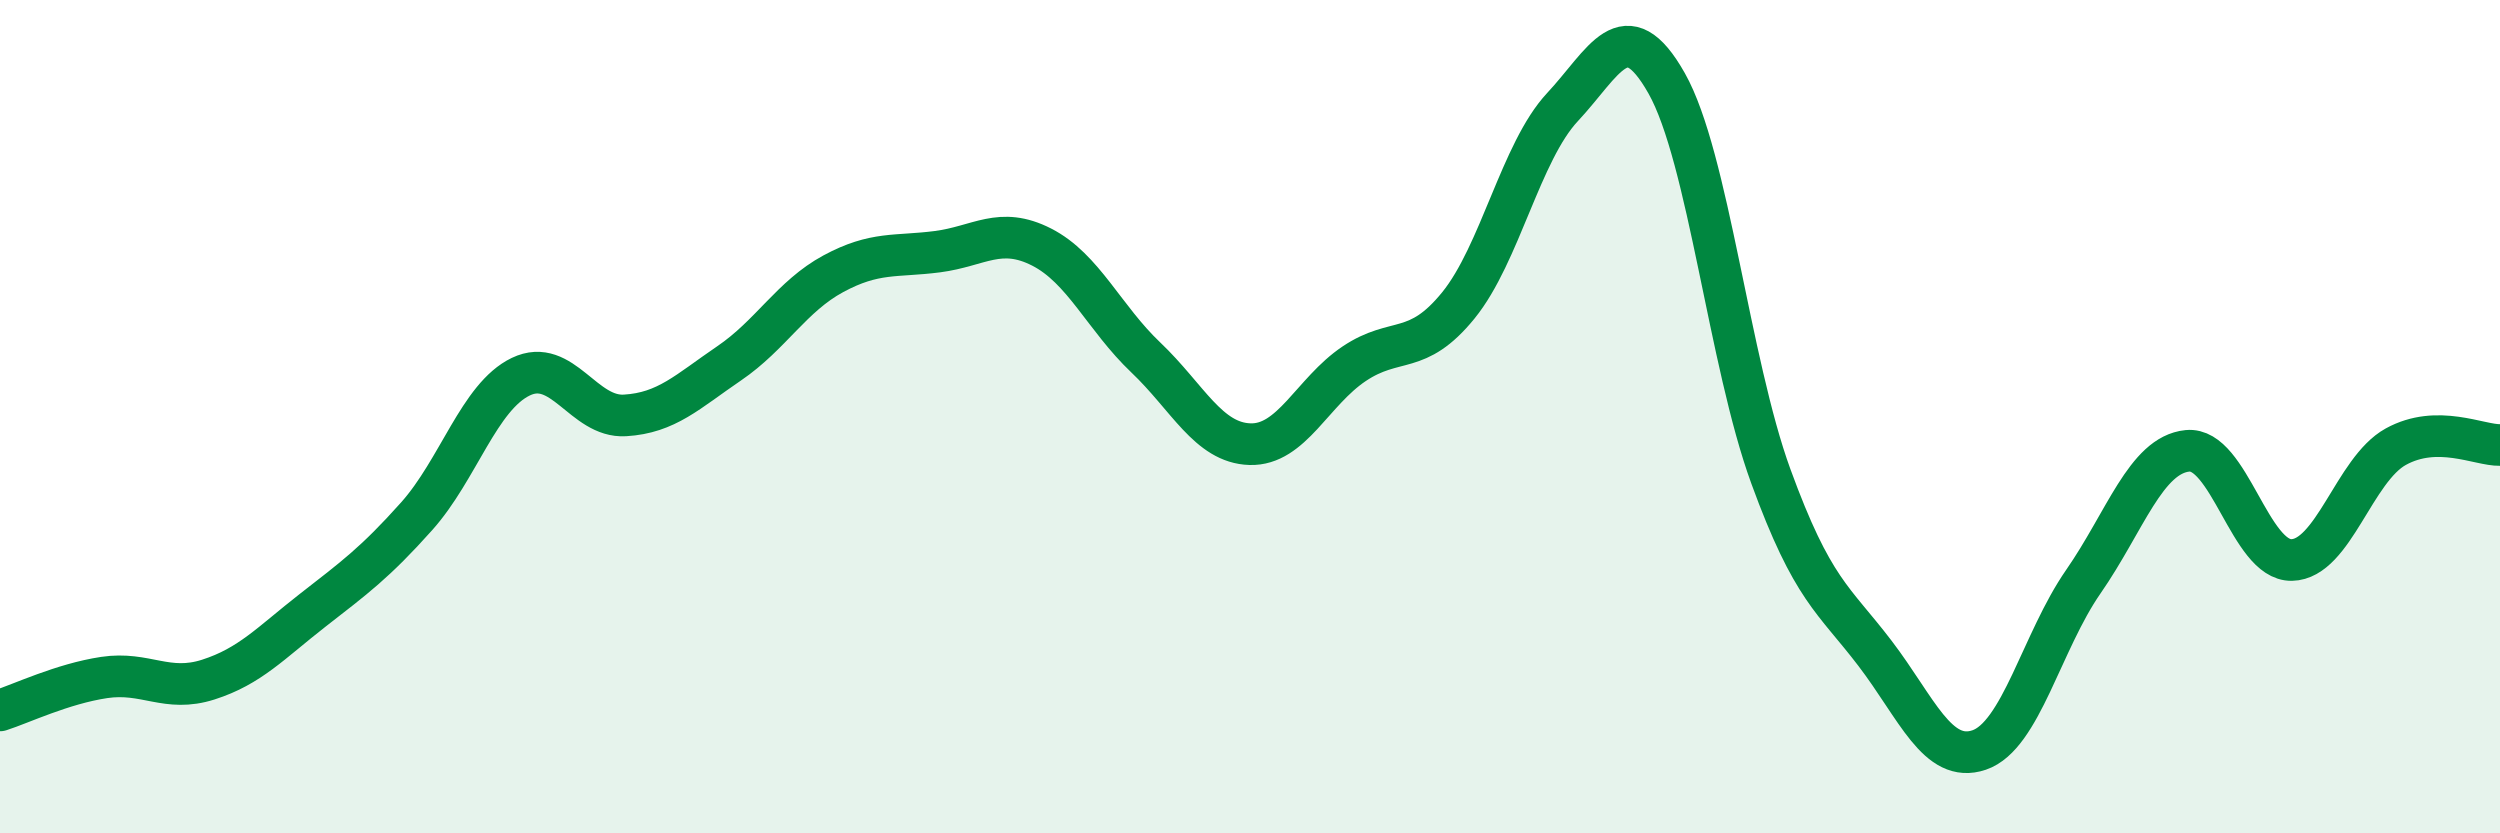
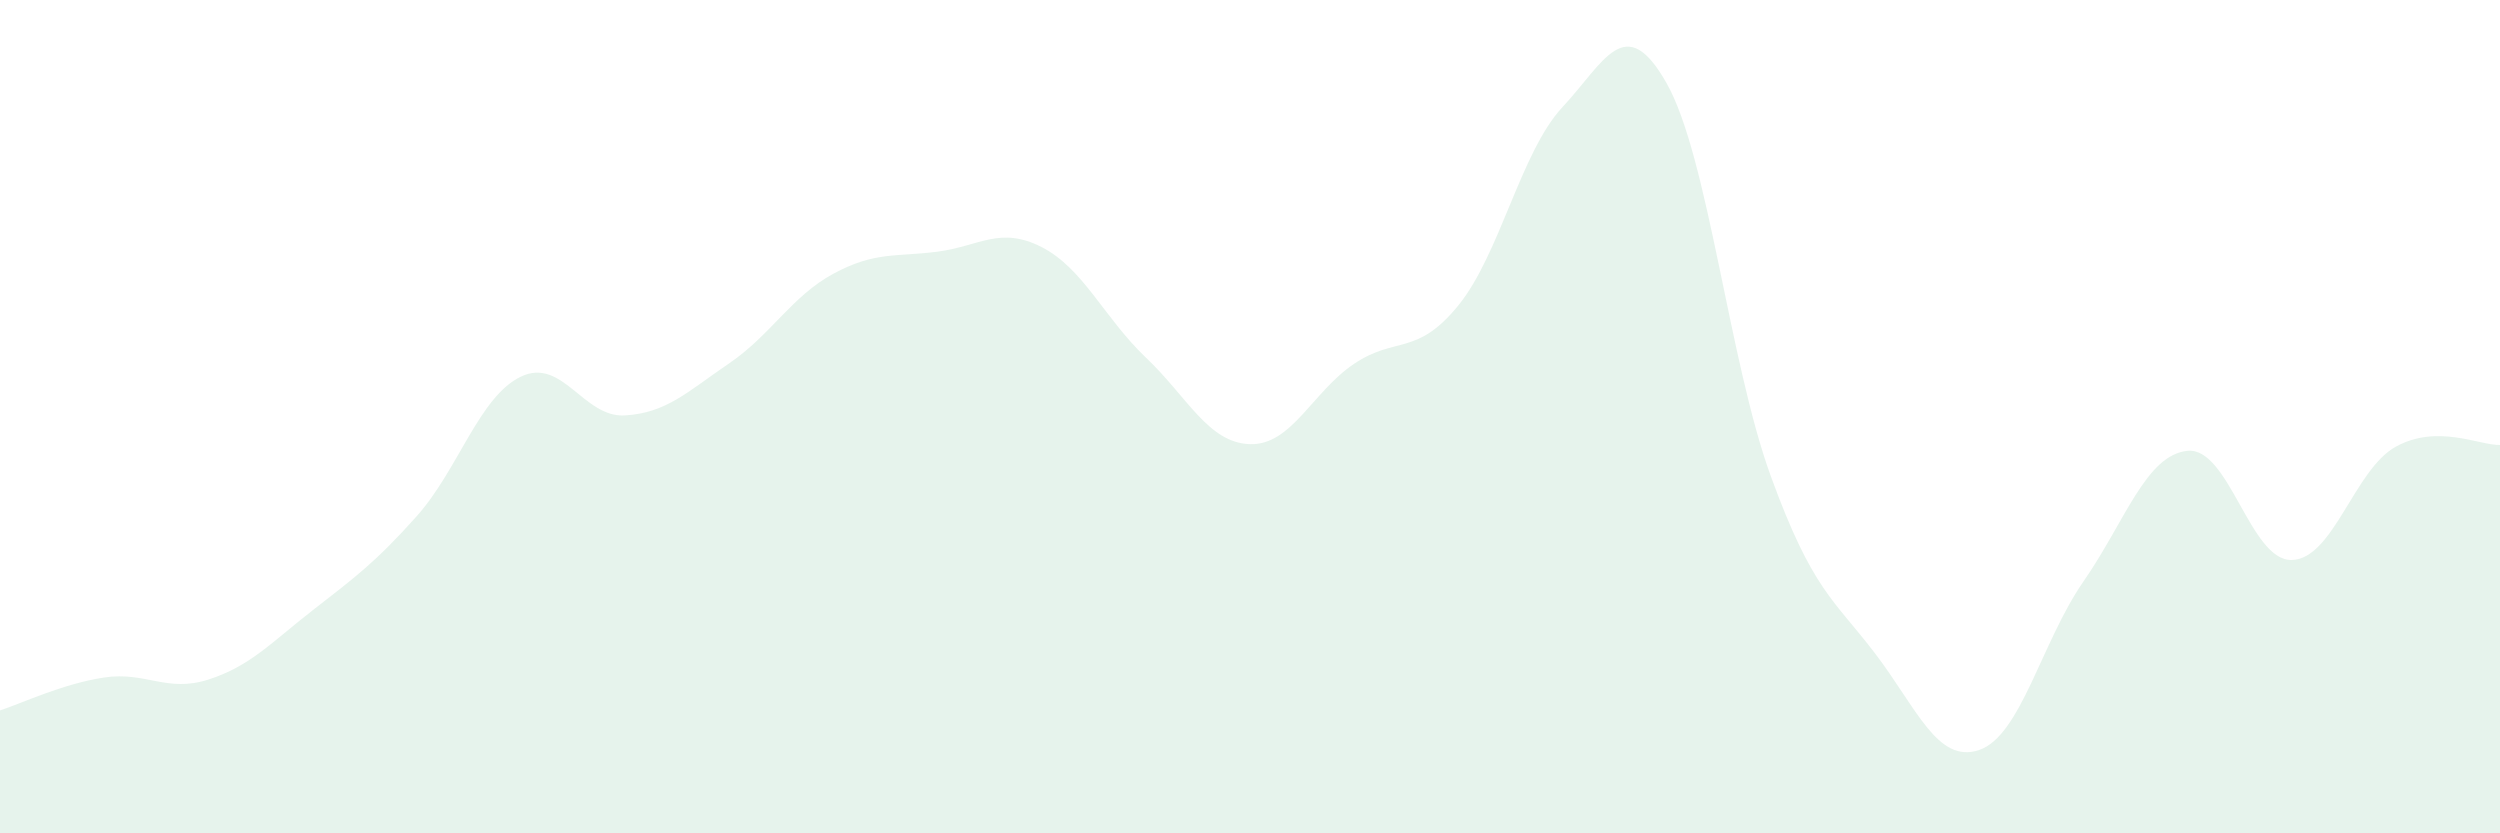
<svg xmlns="http://www.w3.org/2000/svg" width="60" height="20" viewBox="0 0 60 20">
  <path d="M 0,17.05 C 0.5,16.89 1.5,16.41 2.5,16.26 C 3.5,16.11 4,16.63 5,16.31 C 6,15.99 6.5,15.43 7.5,14.65 C 8.5,13.87 9,13.51 10,12.39 C 11,11.27 11.5,9.52 12.5,9.04 C 13.5,8.56 14,10.03 15,9.97 C 16,9.91 16.5,9.4 17.5,8.72 C 18.5,8.04 19,7.11 20,6.57 C 21,6.03 21.5,6.17 22.5,6.04 C 23.5,5.91 24,5.42 25,5.93 C 26,6.44 26.5,7.63 27.5,8.58 C 28.5,9.53 29,10.63 30,10.66 C 31,10.69 31.5,9.4 32.5,8.73 C 33.5,8.06 34,8.56 35,7.33 C 36,6.1 36.5,3.64 37.5,2.57 C 38.5,1.5 39,0.23 40,2 C 41,3.77 41.5,8.69 42.5,11.43 C 43.5,14.17 44,14.37 45,15.68 C 46,16.99 46.5,18.34 47.5,18 C 48.5,17.66 49,15.4 50,13.96 C 51,12.52 51.5,10.92 52.5,10.82 C 53.5,10.72 54,13.46 55,13.44 C 56,13.42 56.5,11.27 57.5,10.72 C 58.5,10.17 59.5,10.69 60,10.68L60 20L0 20Z" fill="#008740" opacity="0.1" stroke-linecap="round" stroke-linejoin="round" />
-   <path d="M 0,17.05 C 0.5,16.89 1.5,16.41 2.5,16.26 C 3.5,16.11 4,16.63 5,16.31 C 6,15.99 6.5,15.43 7.5,14.65 C 8.5,13.87 9,13.51 10,12.39 C 11,11.27 11.5,9.52 12.5,9.04 C 13.5,8.56 14,10.03 15,9.97 C 16,9.91 16.5,9.4 17.5,8.72 C 18.5,8.04 19,7.11 20,6.57 C 21,6.03 21.5,6.17 22.5,6.04 C 23.5,5.91 24,5.42 25,5.93 C 26,6.44 26.5,7.63 27.5,8.58 C 28.5,9.53 29,10.63 30,10.66 C 31,10.69 31.5,9.4 32.5,8.73 C 33.5,8.06 34,8.56 35,7.33 C 36,6.1 36.5,3.64 37.5,2.57 C 38.5,1.5 39,0.23 40,2 C 41,3.77 41.5,8.69 42.5,11.43 C 43.5,14.17 44,14.37 45,15.68 C 46,16.99 46.5,18.34 47.5,18 C 48.5,17.66 49,15.4 50,13.96 C 51,12.52 51.5,10.92 52.5,10.82 C 53.5,10.72 54,13.46 55,13.44 C 56,13.42 56.5,11.27 57.5,10.72 C 58.5,10.17 59.5,10.69 60,10.68" stroke="#008740" stroke-width="1" fill="none" stroke-linecap="round" stroke-linejoin="round" />
</svg>